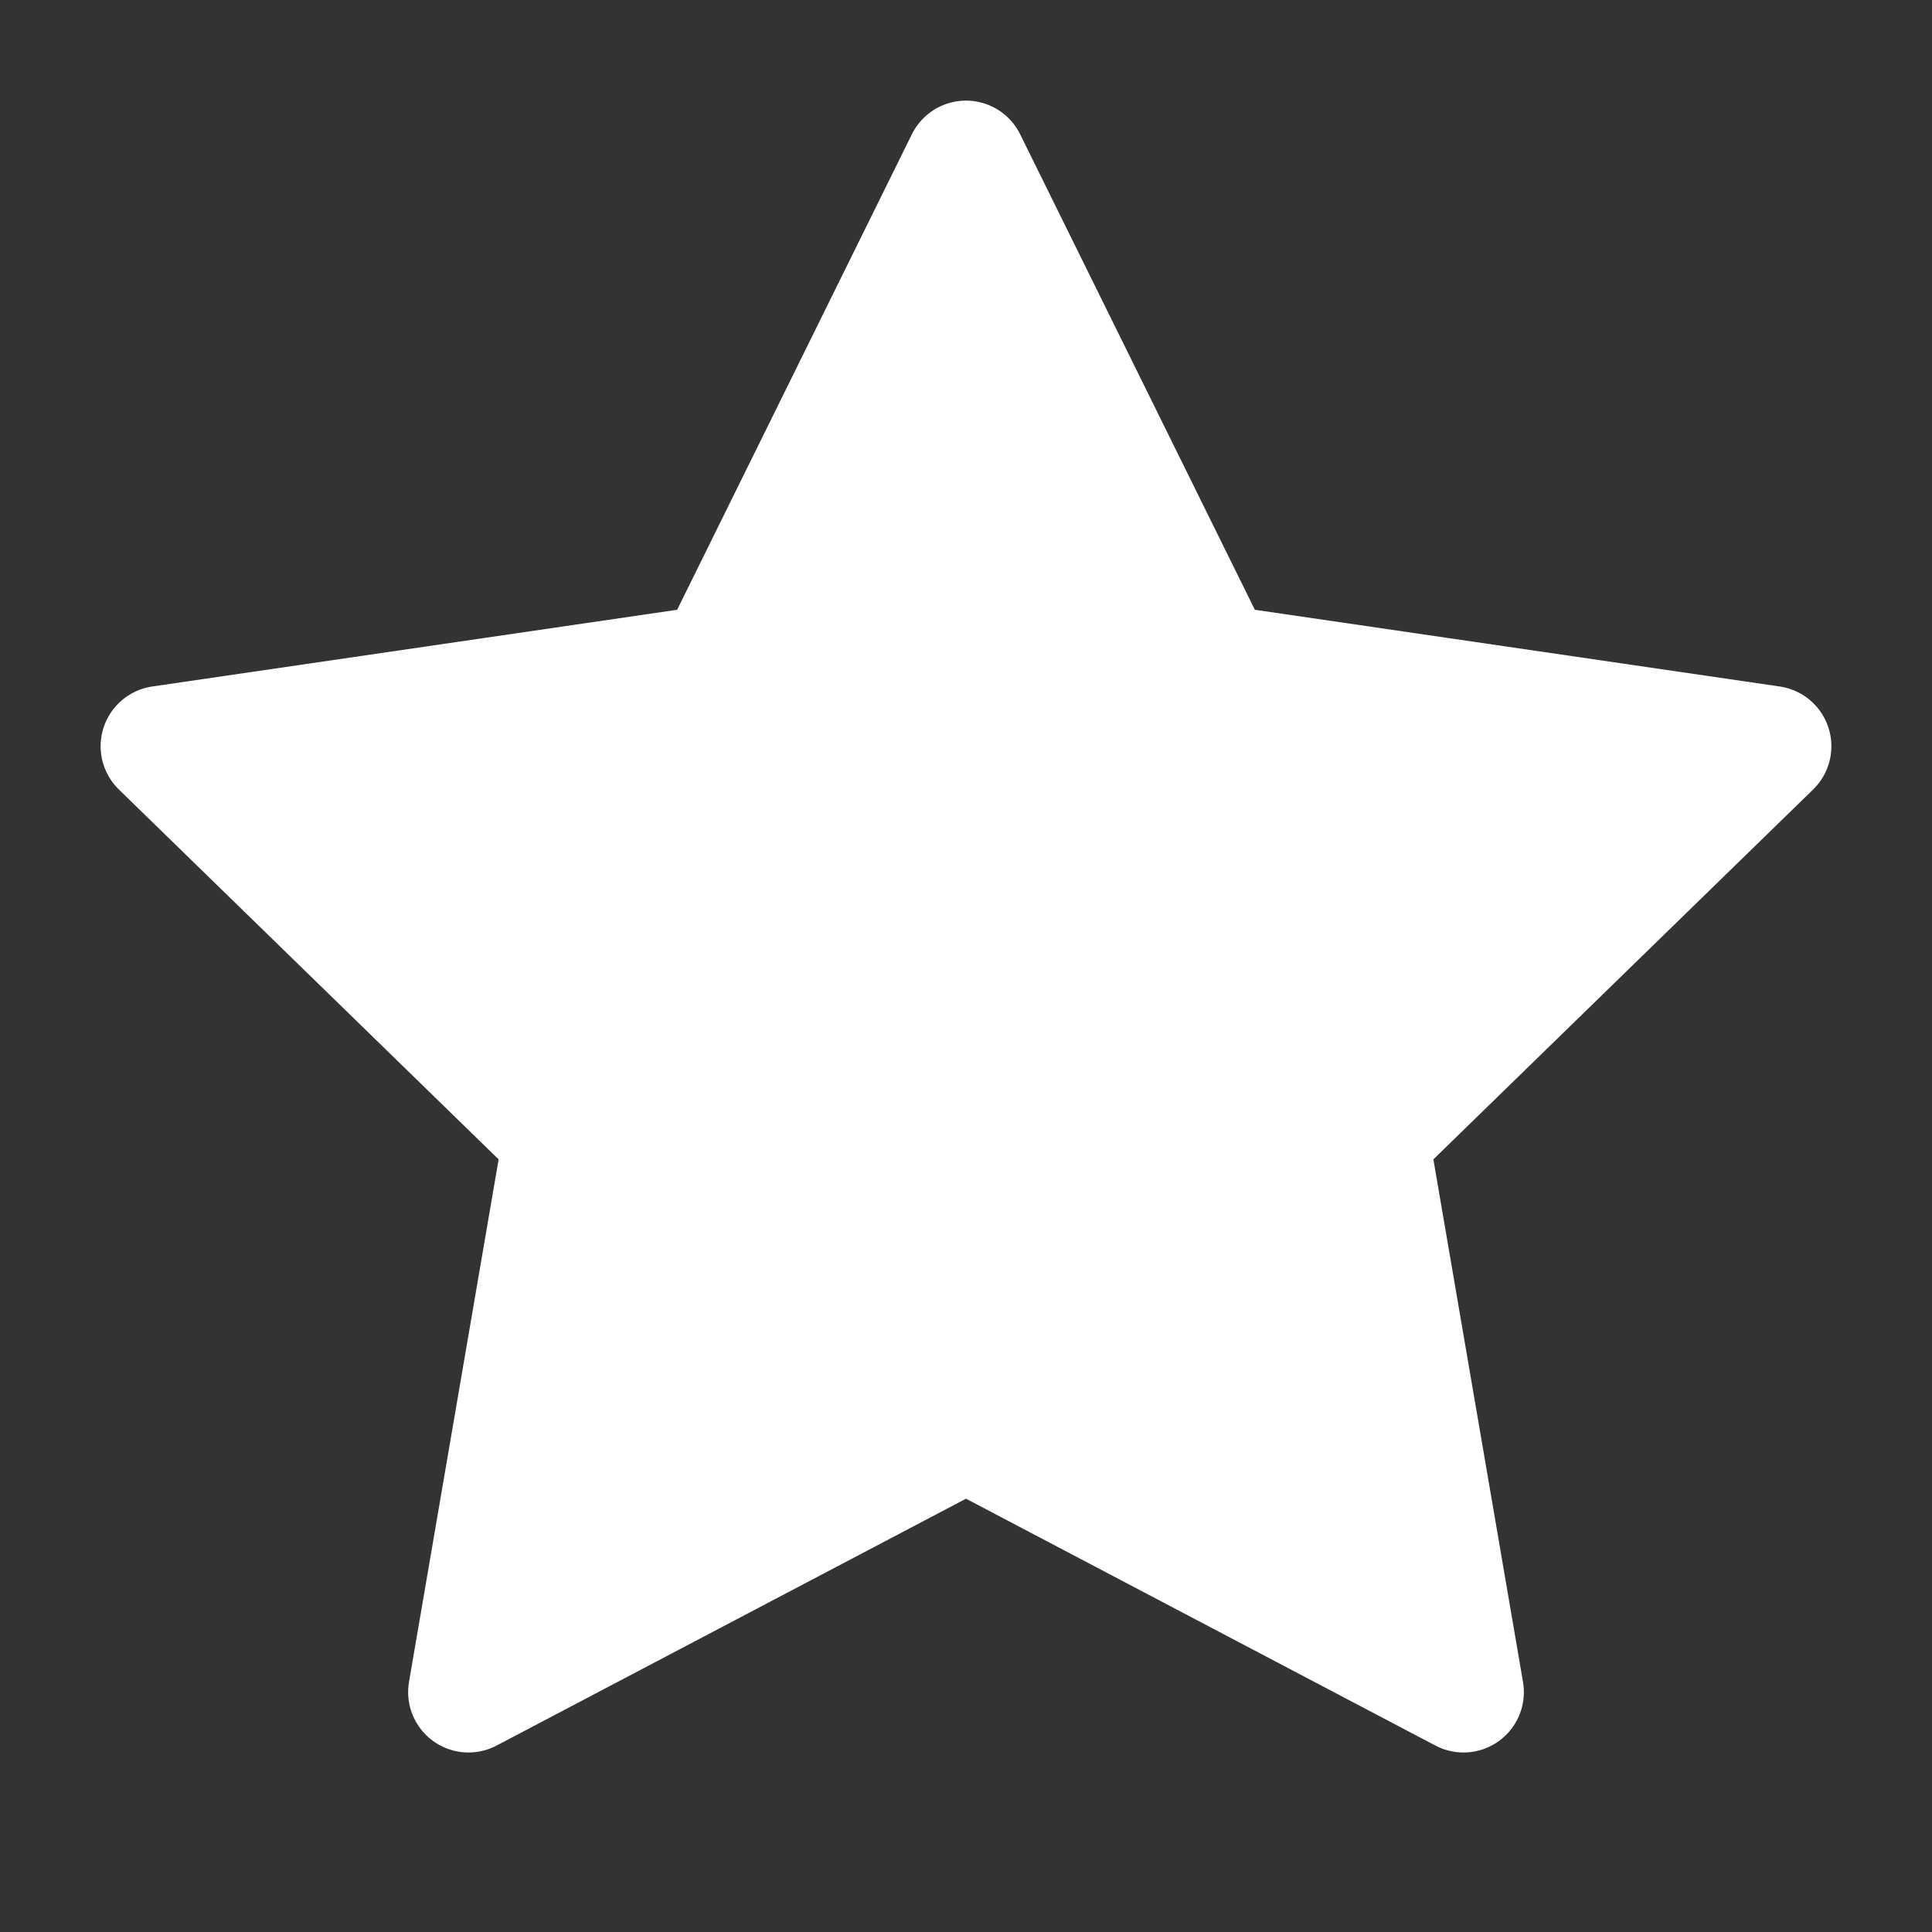
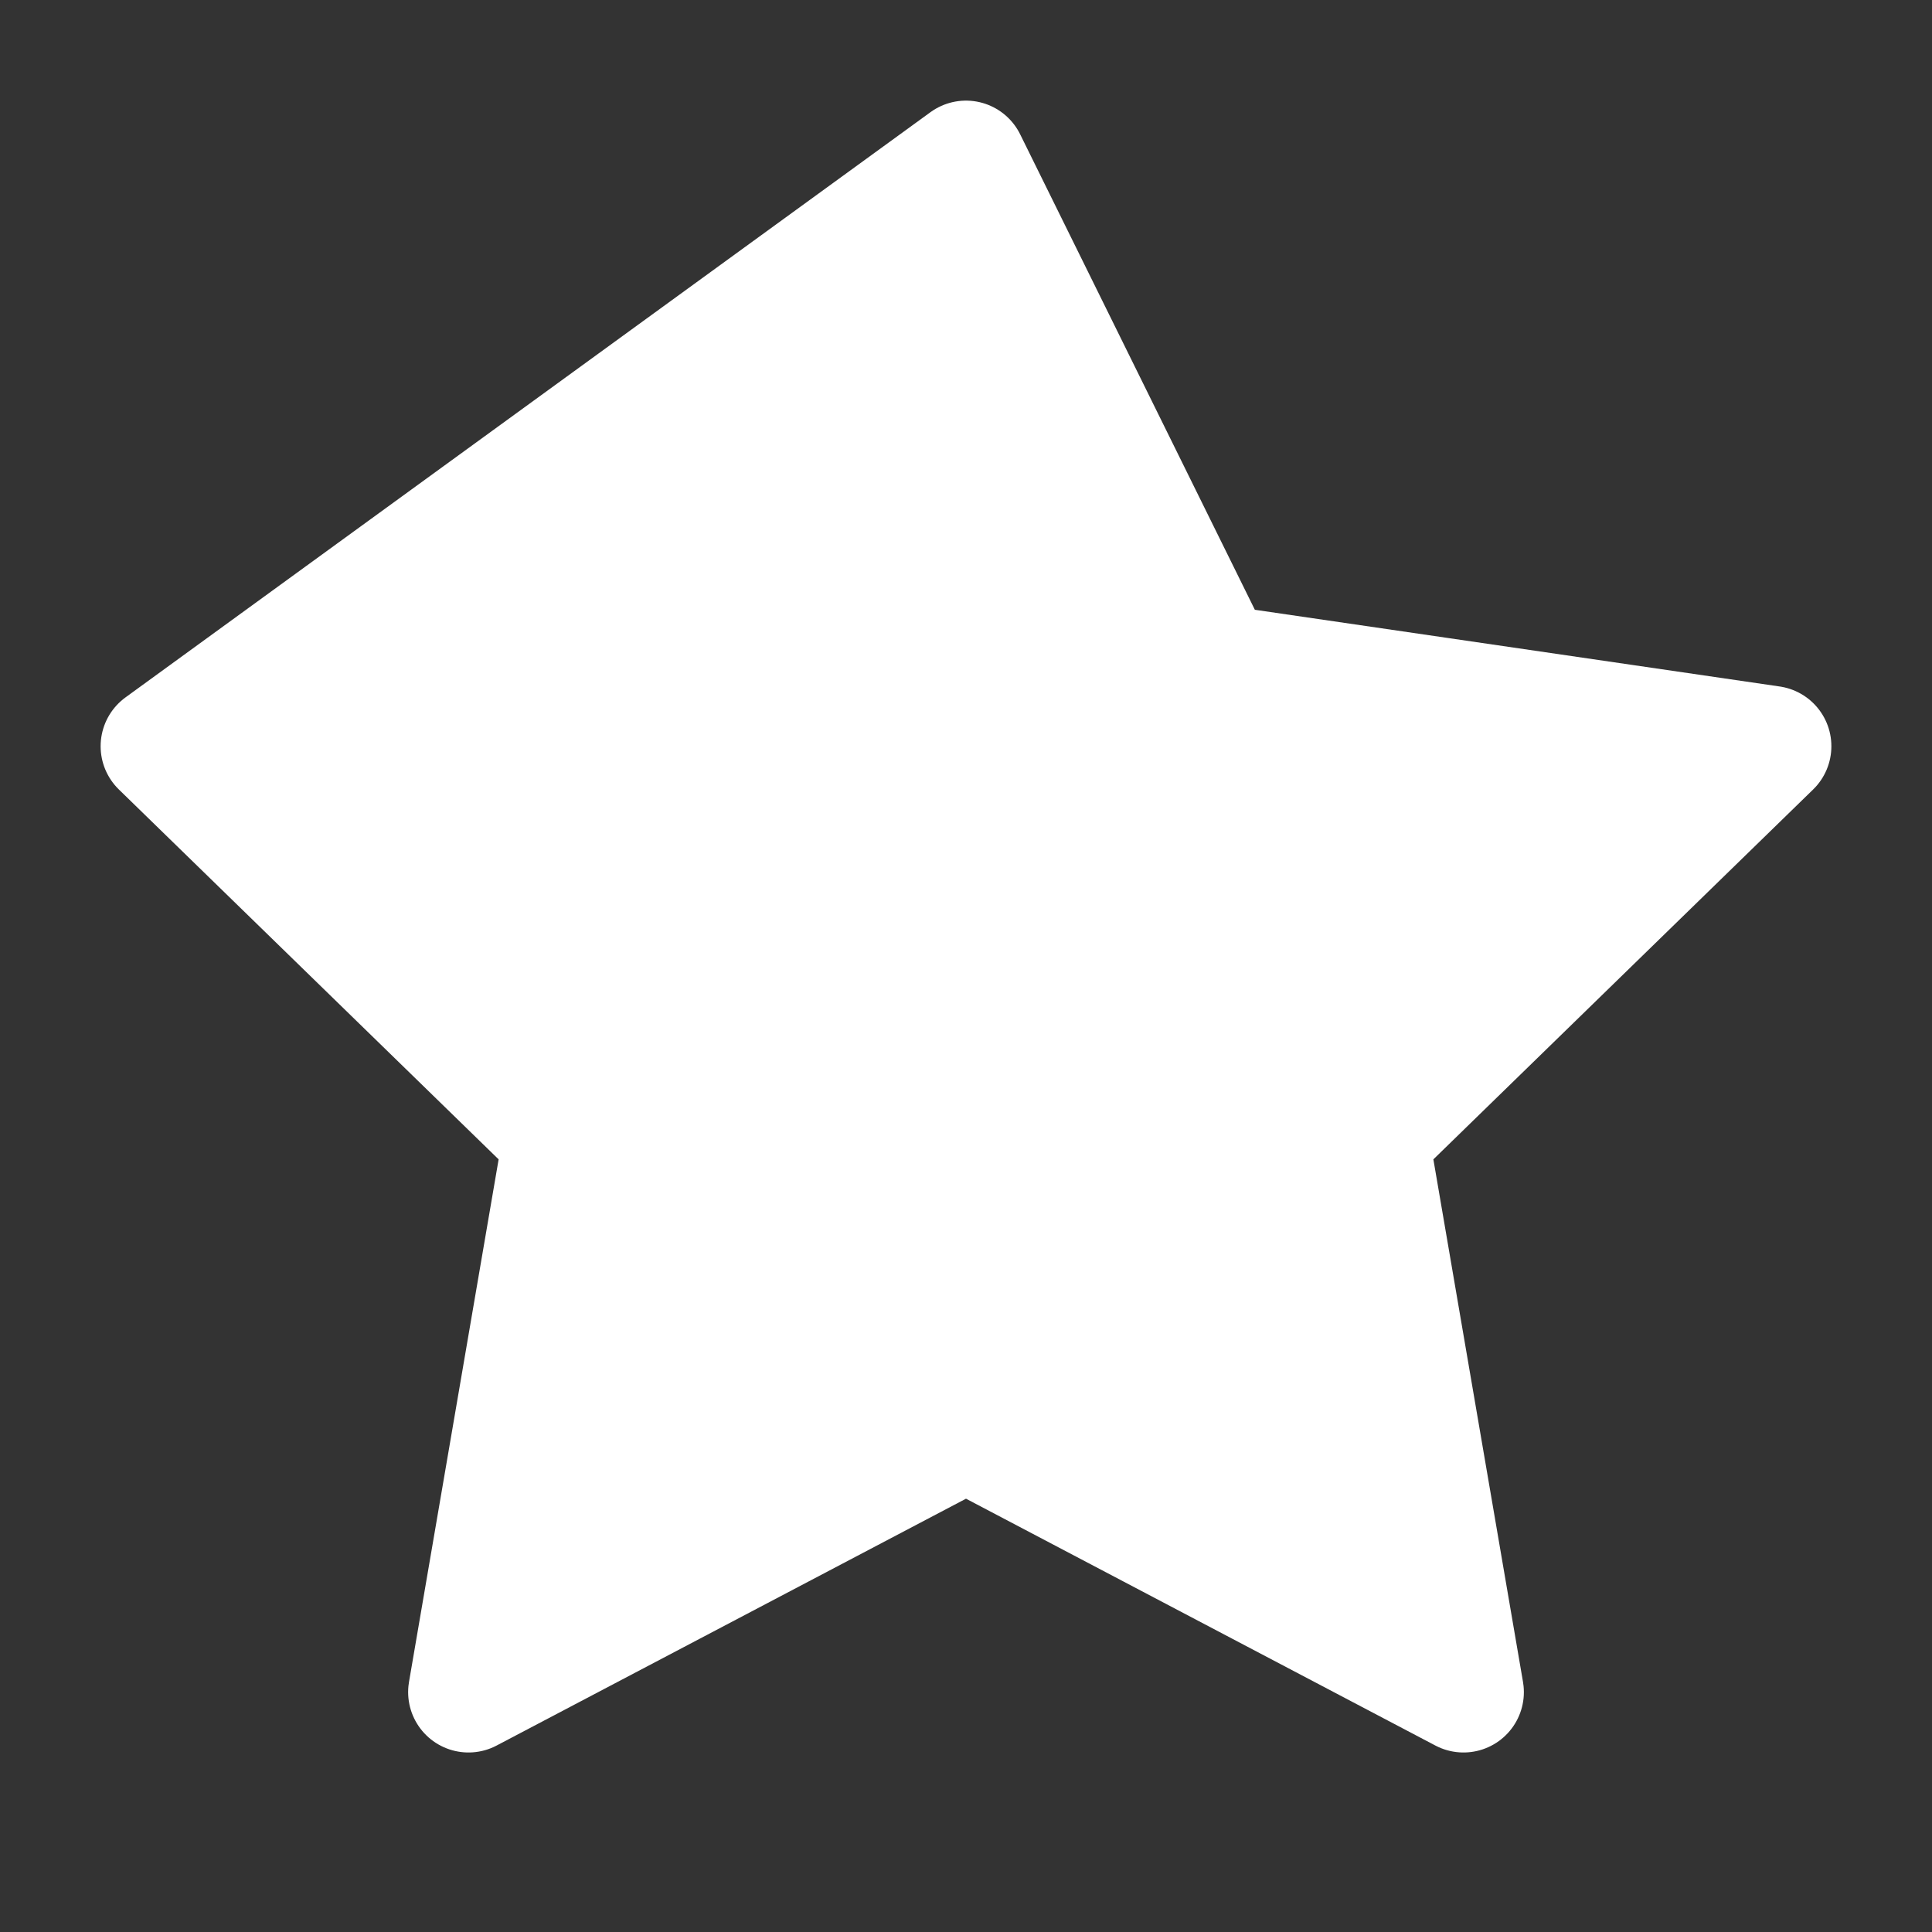
<svg xmlns="http://www.w3.org/2000/svg" width="24" height="24" fill="#fff" stroke="#fff" stroke-linecap="round" stroke-linejoin="round" stroke-width="1.5" class="lucide lucide-star" viewBox="0 0 24 24">
  <rect x="0" y="0" width="24" height="24" fill="#333333" stroke="none" />
-   <path d="m12 2 3.09 6.26L22 9.27l-5 4.87 1.18 6.88L12 17.77l-6.18 3.25L7 14.14 2 9.27l6.91-1.01z" />
+   <path d="m12 2 3.09 6.26L22 9.27l-5 4.87 1.18 6.88L12 17.77l-6.18 3.25L7 14.14 2 9.27z" />
</svg>